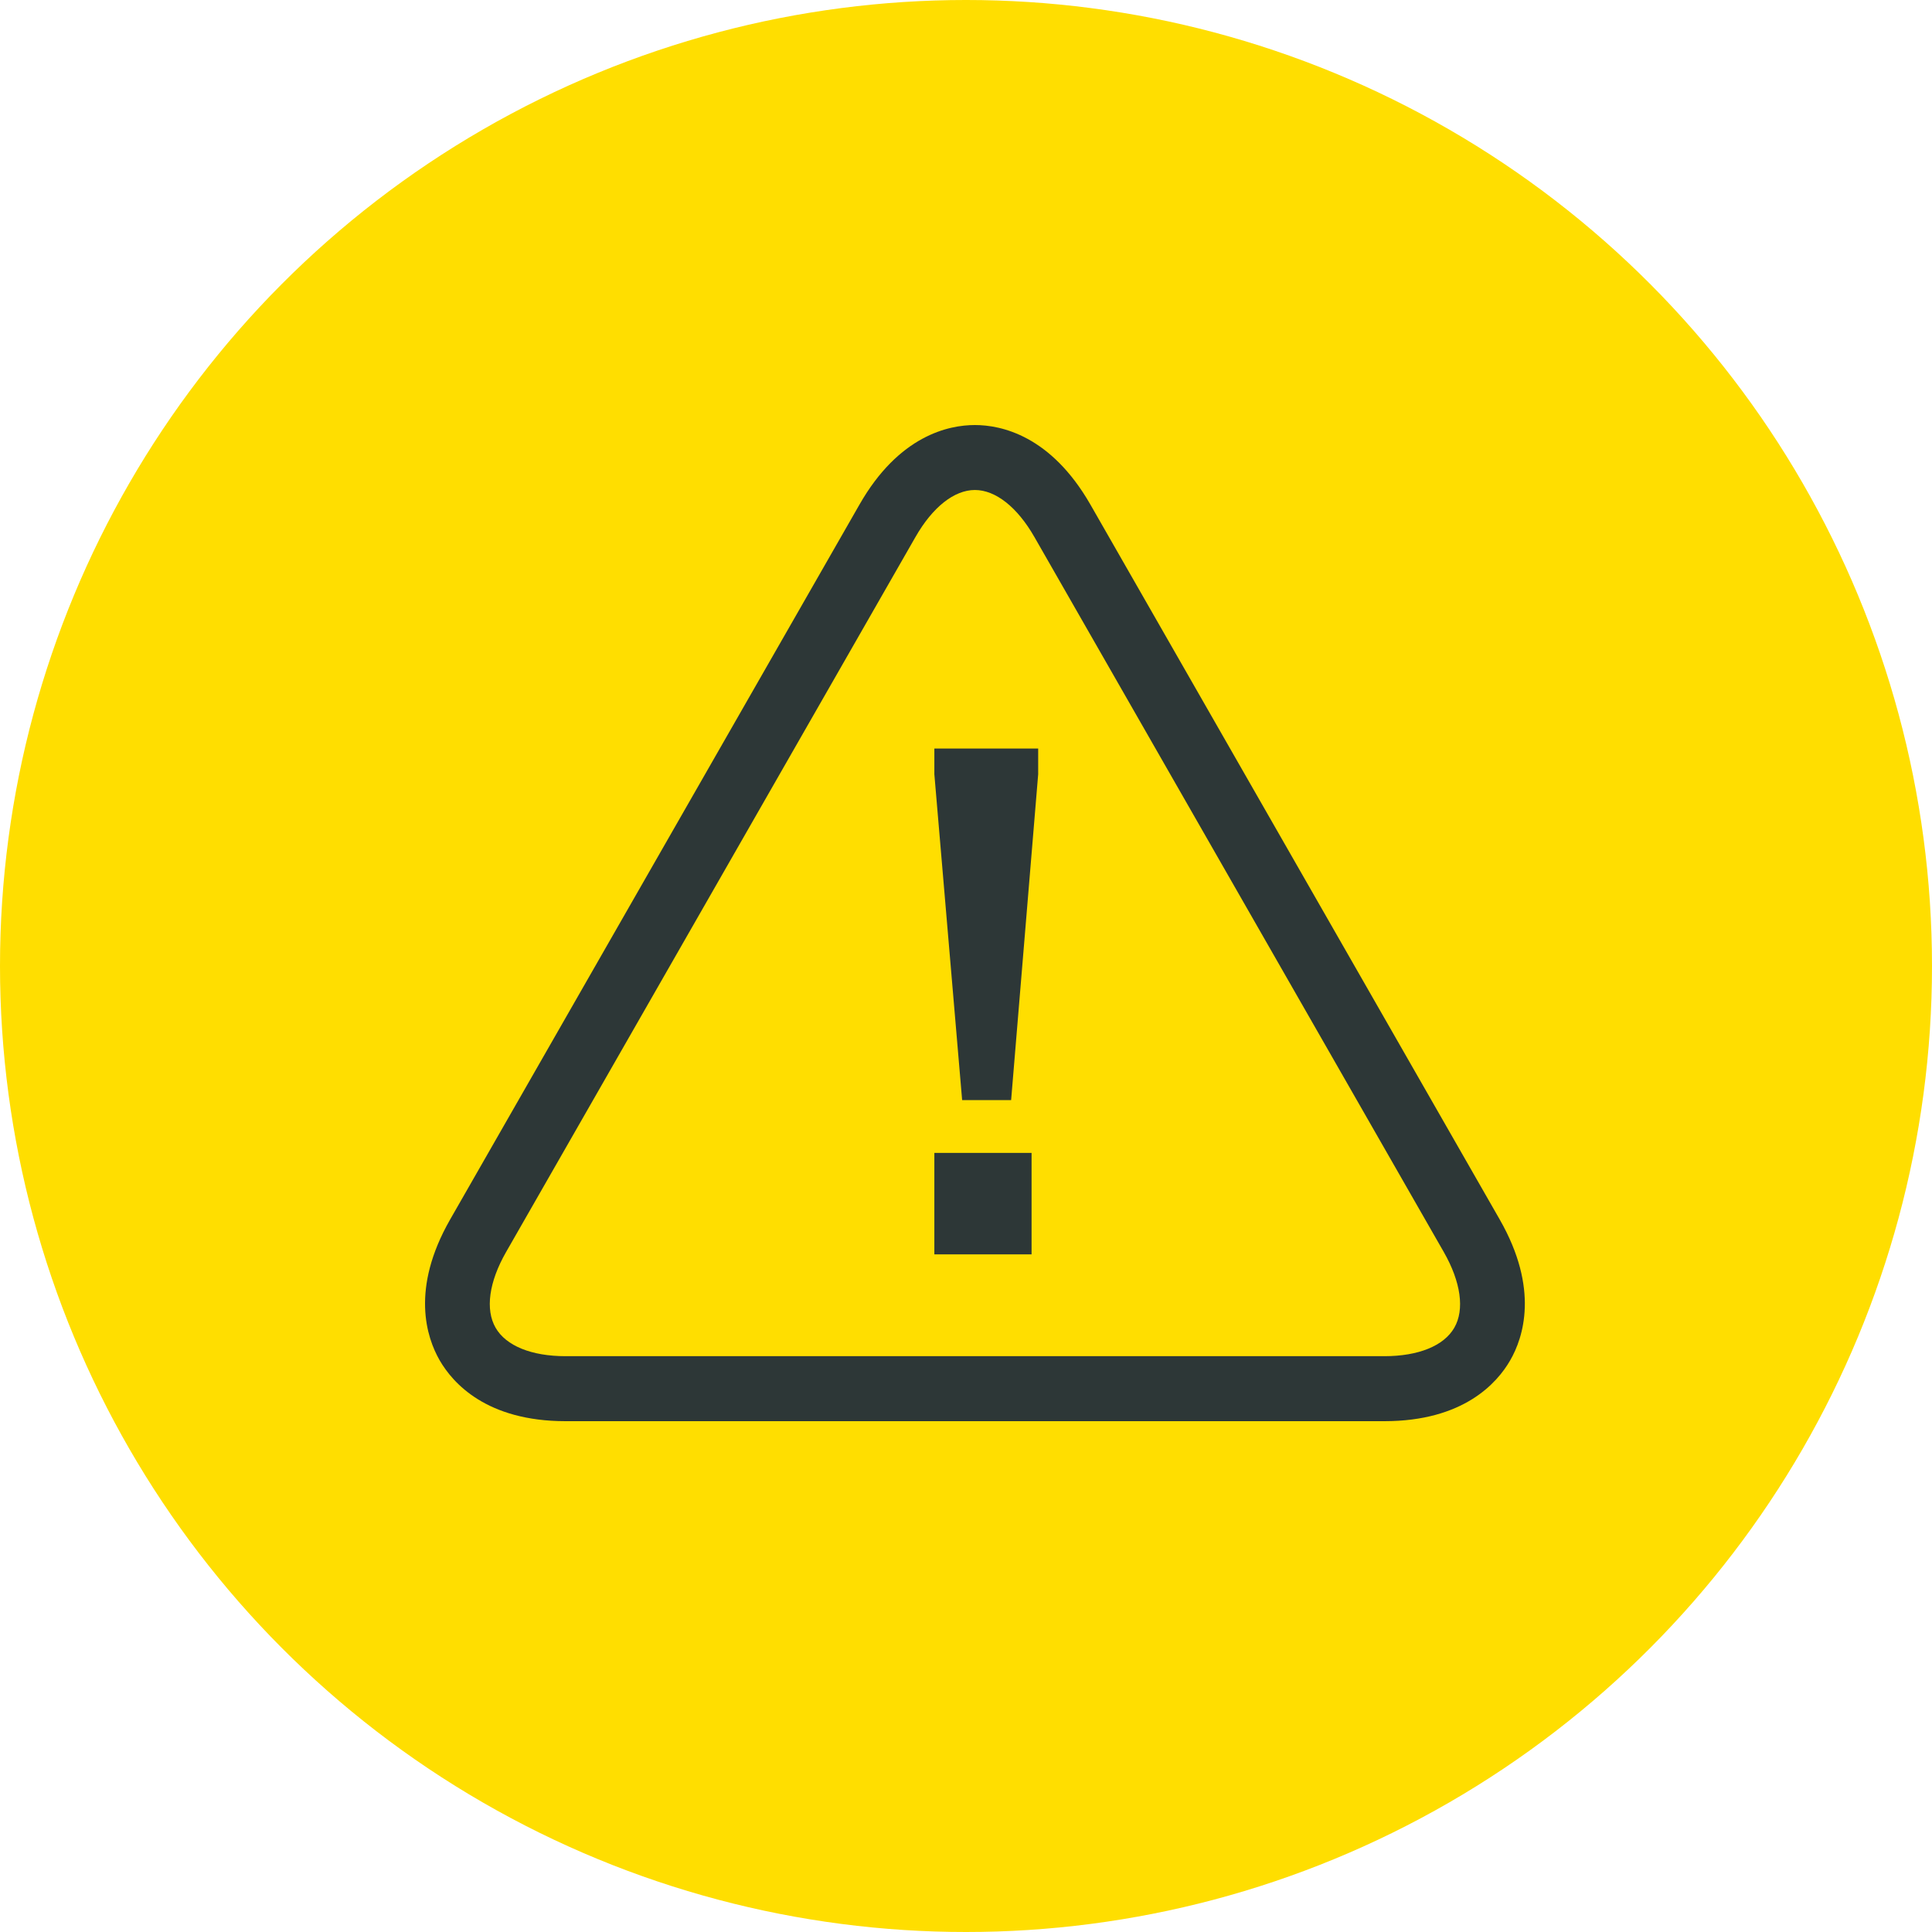
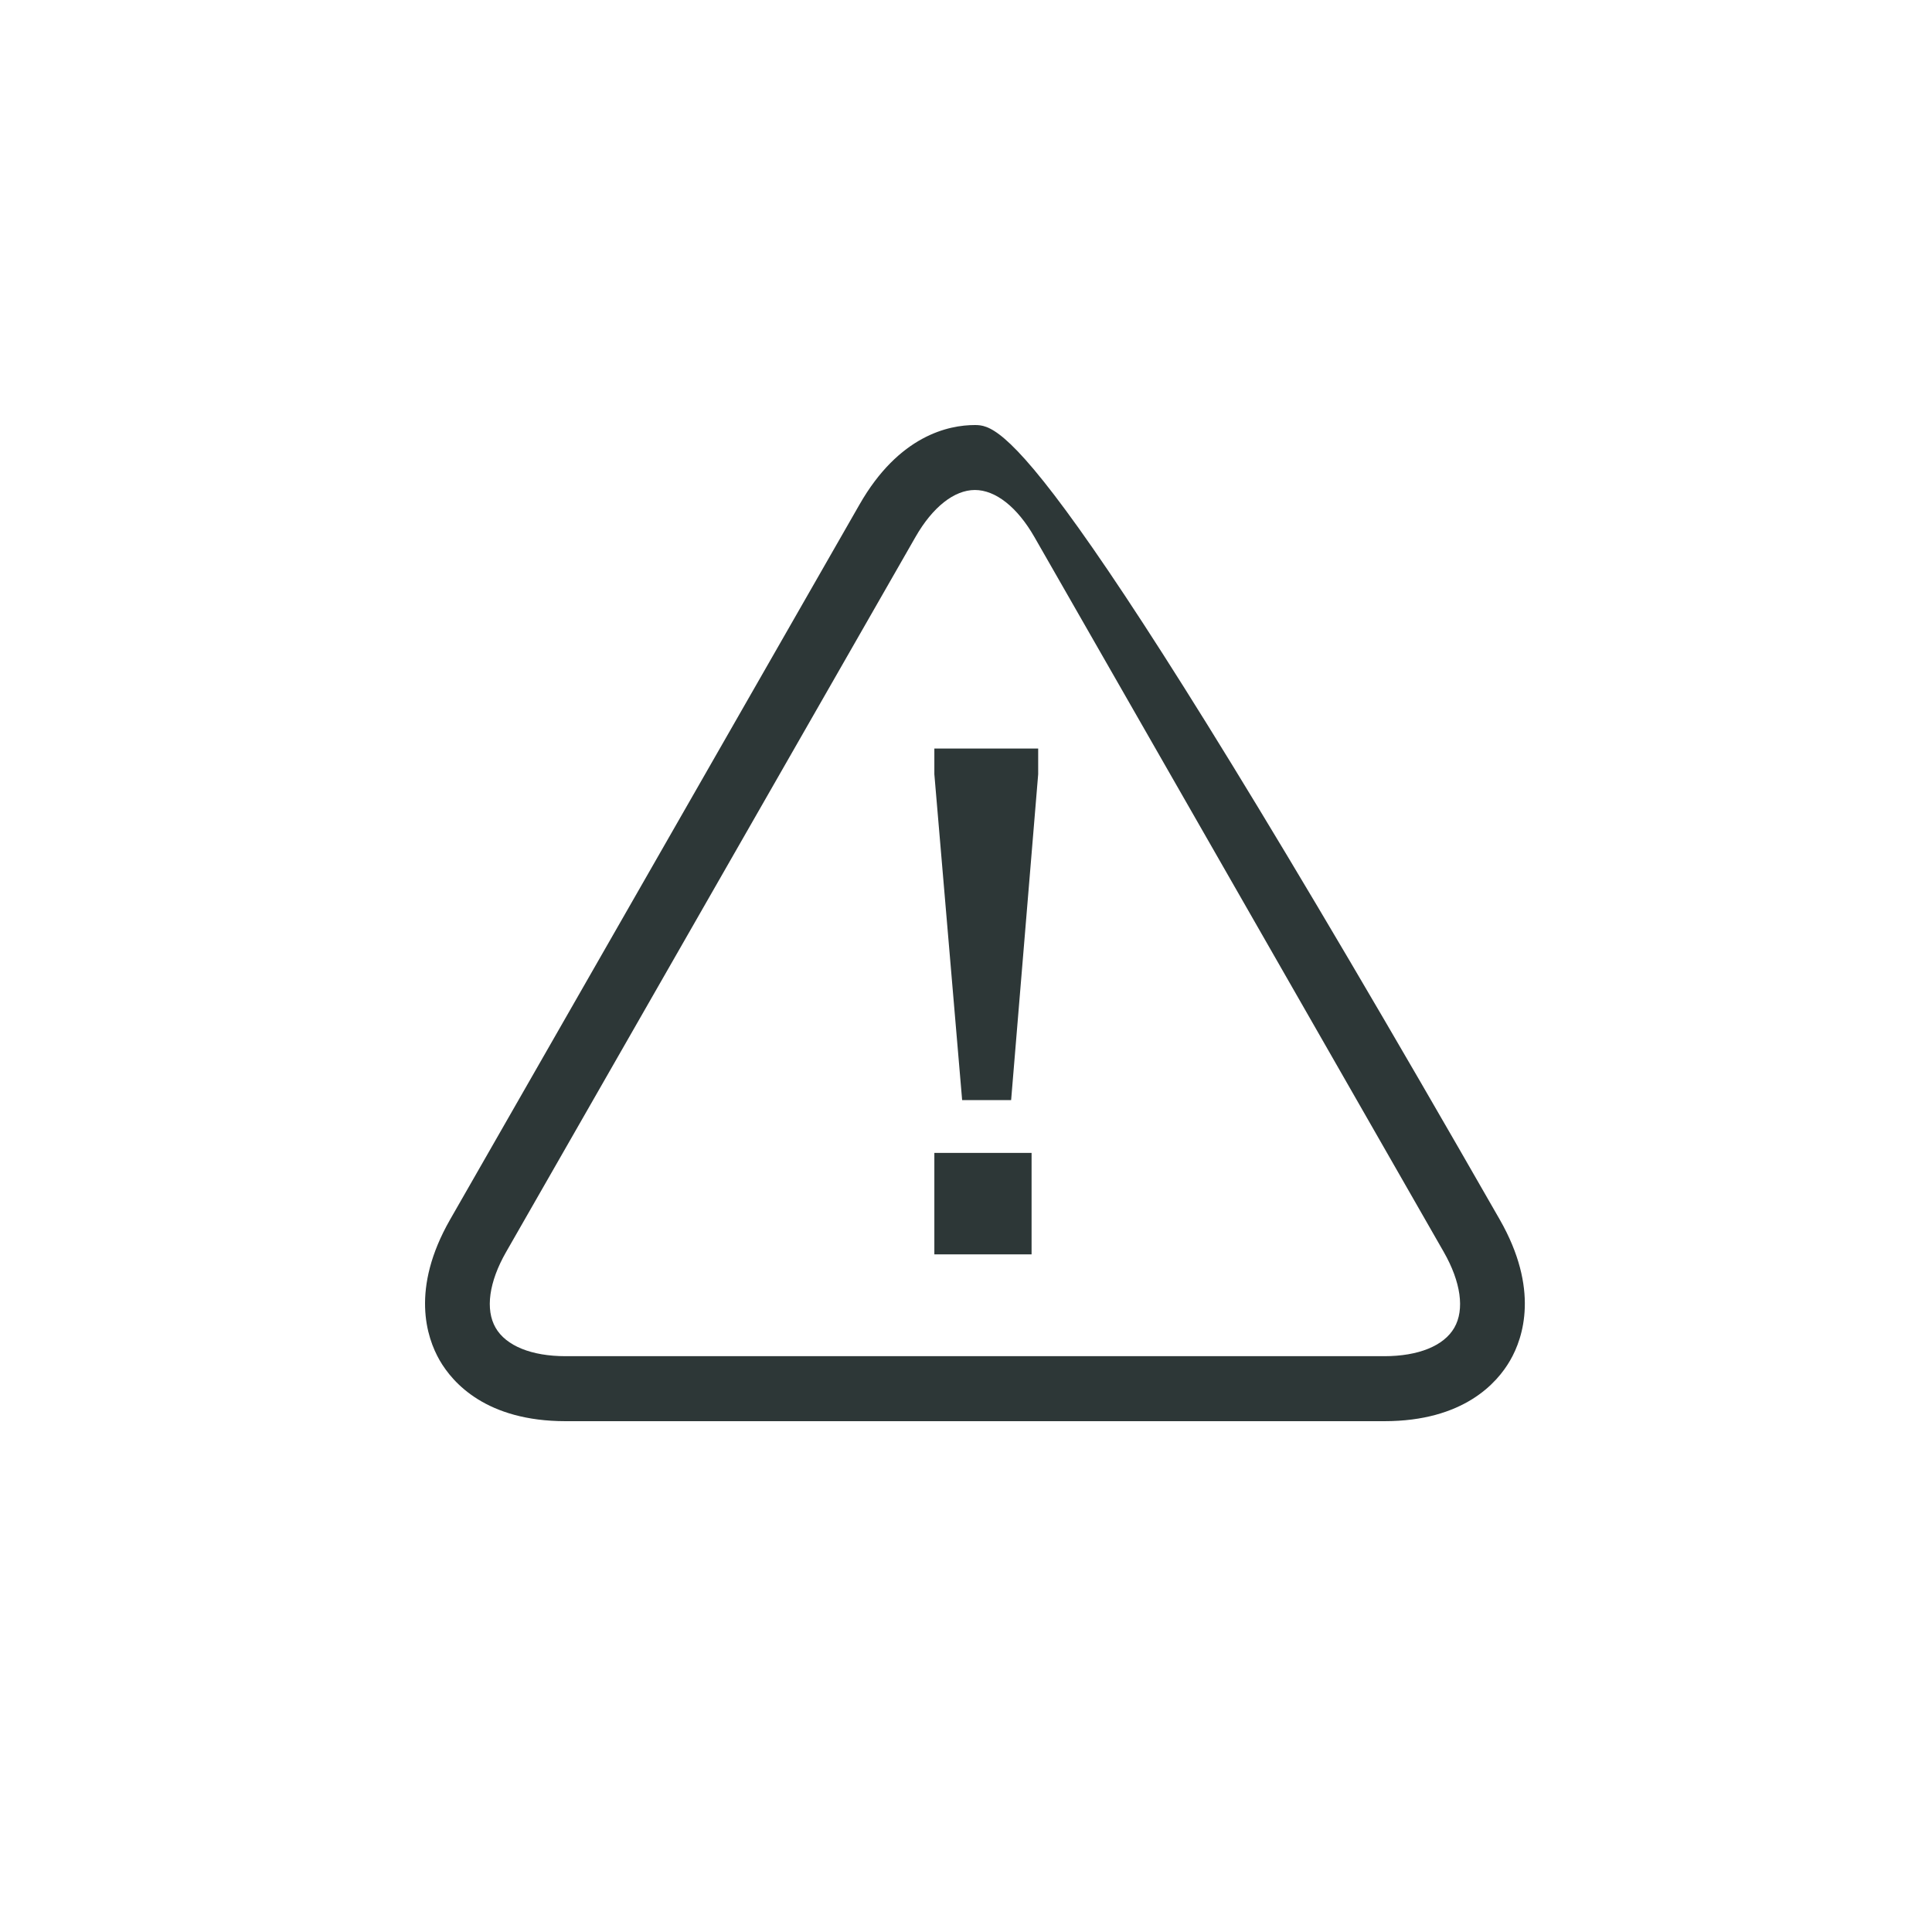
<svg xmlns="http://www.w3.org/2000/svg" width="50" height="50" viewBox="0 0 50 50" fill="none">
-   <circle cx="25" cy="25" r="25" fill="#FFDE00" />
  <path fill-rule="evenodd" clip-rule="evenodd" d="M24.181 20.038L24.9 28.47H26.168L26.868 20.038V19.372H24.181V20.038Z" fill="#2D3737" />
  <path fill-rule="evenodd" clip-rule="evenodd" d="M24.181 32.463H26.697V29.837H24.181V32.463Z" fill="#2D3737" />
-   <path fill-rule="evenodd" clip-rule="evenodd" d="M38.814 31.563L28.22 13.059C27.193 11.267 25.906 11 25.23 11C24.554 11 23.266 11.267 22.243 13.059L11.648 31.563C10.623 33.356 11.039 34.614 11.378 35.204C11.717 35.792 12.59 36.78 14.637 36.78H35.827C37.873 36.78 38.746 35.793 39.084 35.205C39.424 34.615 39.84 33.358 38.814 31.563ZM37.637 34.362C37.368 34.83 36.708 35.098 35.827 35.098H14.637C13.755 35.098 13.095 34.83 12.826 34.362C12.555 33.891 12.654 33.177 13.097 32.403L23.692 13.898C24.134 13.125 24.695 12.681 25.23 12.681C25.766 12.681 26.328 13.125 26.771 13.899L37.365 32.402C37.808 33.178 37.908 33.893 37.637 34.362Z" fill="#2D3737" />
+   <path fill-rule="evenodd" clip-rule="evenodd" d="M38.814 31.563C27.193 11.267 25.906 11 25.23 11C24.554 11 23.266 11.267 22.243 13.059L11.648 31.563C10.623 33.356 11.039 34.614 11.378 35.204C11.717 35.792 12.59 36.78 14.637 36.78H35.827C37.873 36.78 38.746 35.793 39.084 35.205C39.424 34.615 39.84 33.358 38.814 31.563ZM37.637 34.362C37.368 34.83 36.708 35.098 35.827 35.098H14.637C13.755 35.098 13.095 34.83 12.826 34.362C12.555 33.891 12.654 33.177 13.097 32.403L23.692 13.898C24.134 13.125 24.695 12.681 25.23 12.681C25.766 12.681 26.328 13.125 26.771 13.899L37.365 32.402C37.808 33.178 37.908 33.893 37.637 34.362Z" fill="#2D3737" />
</svg>